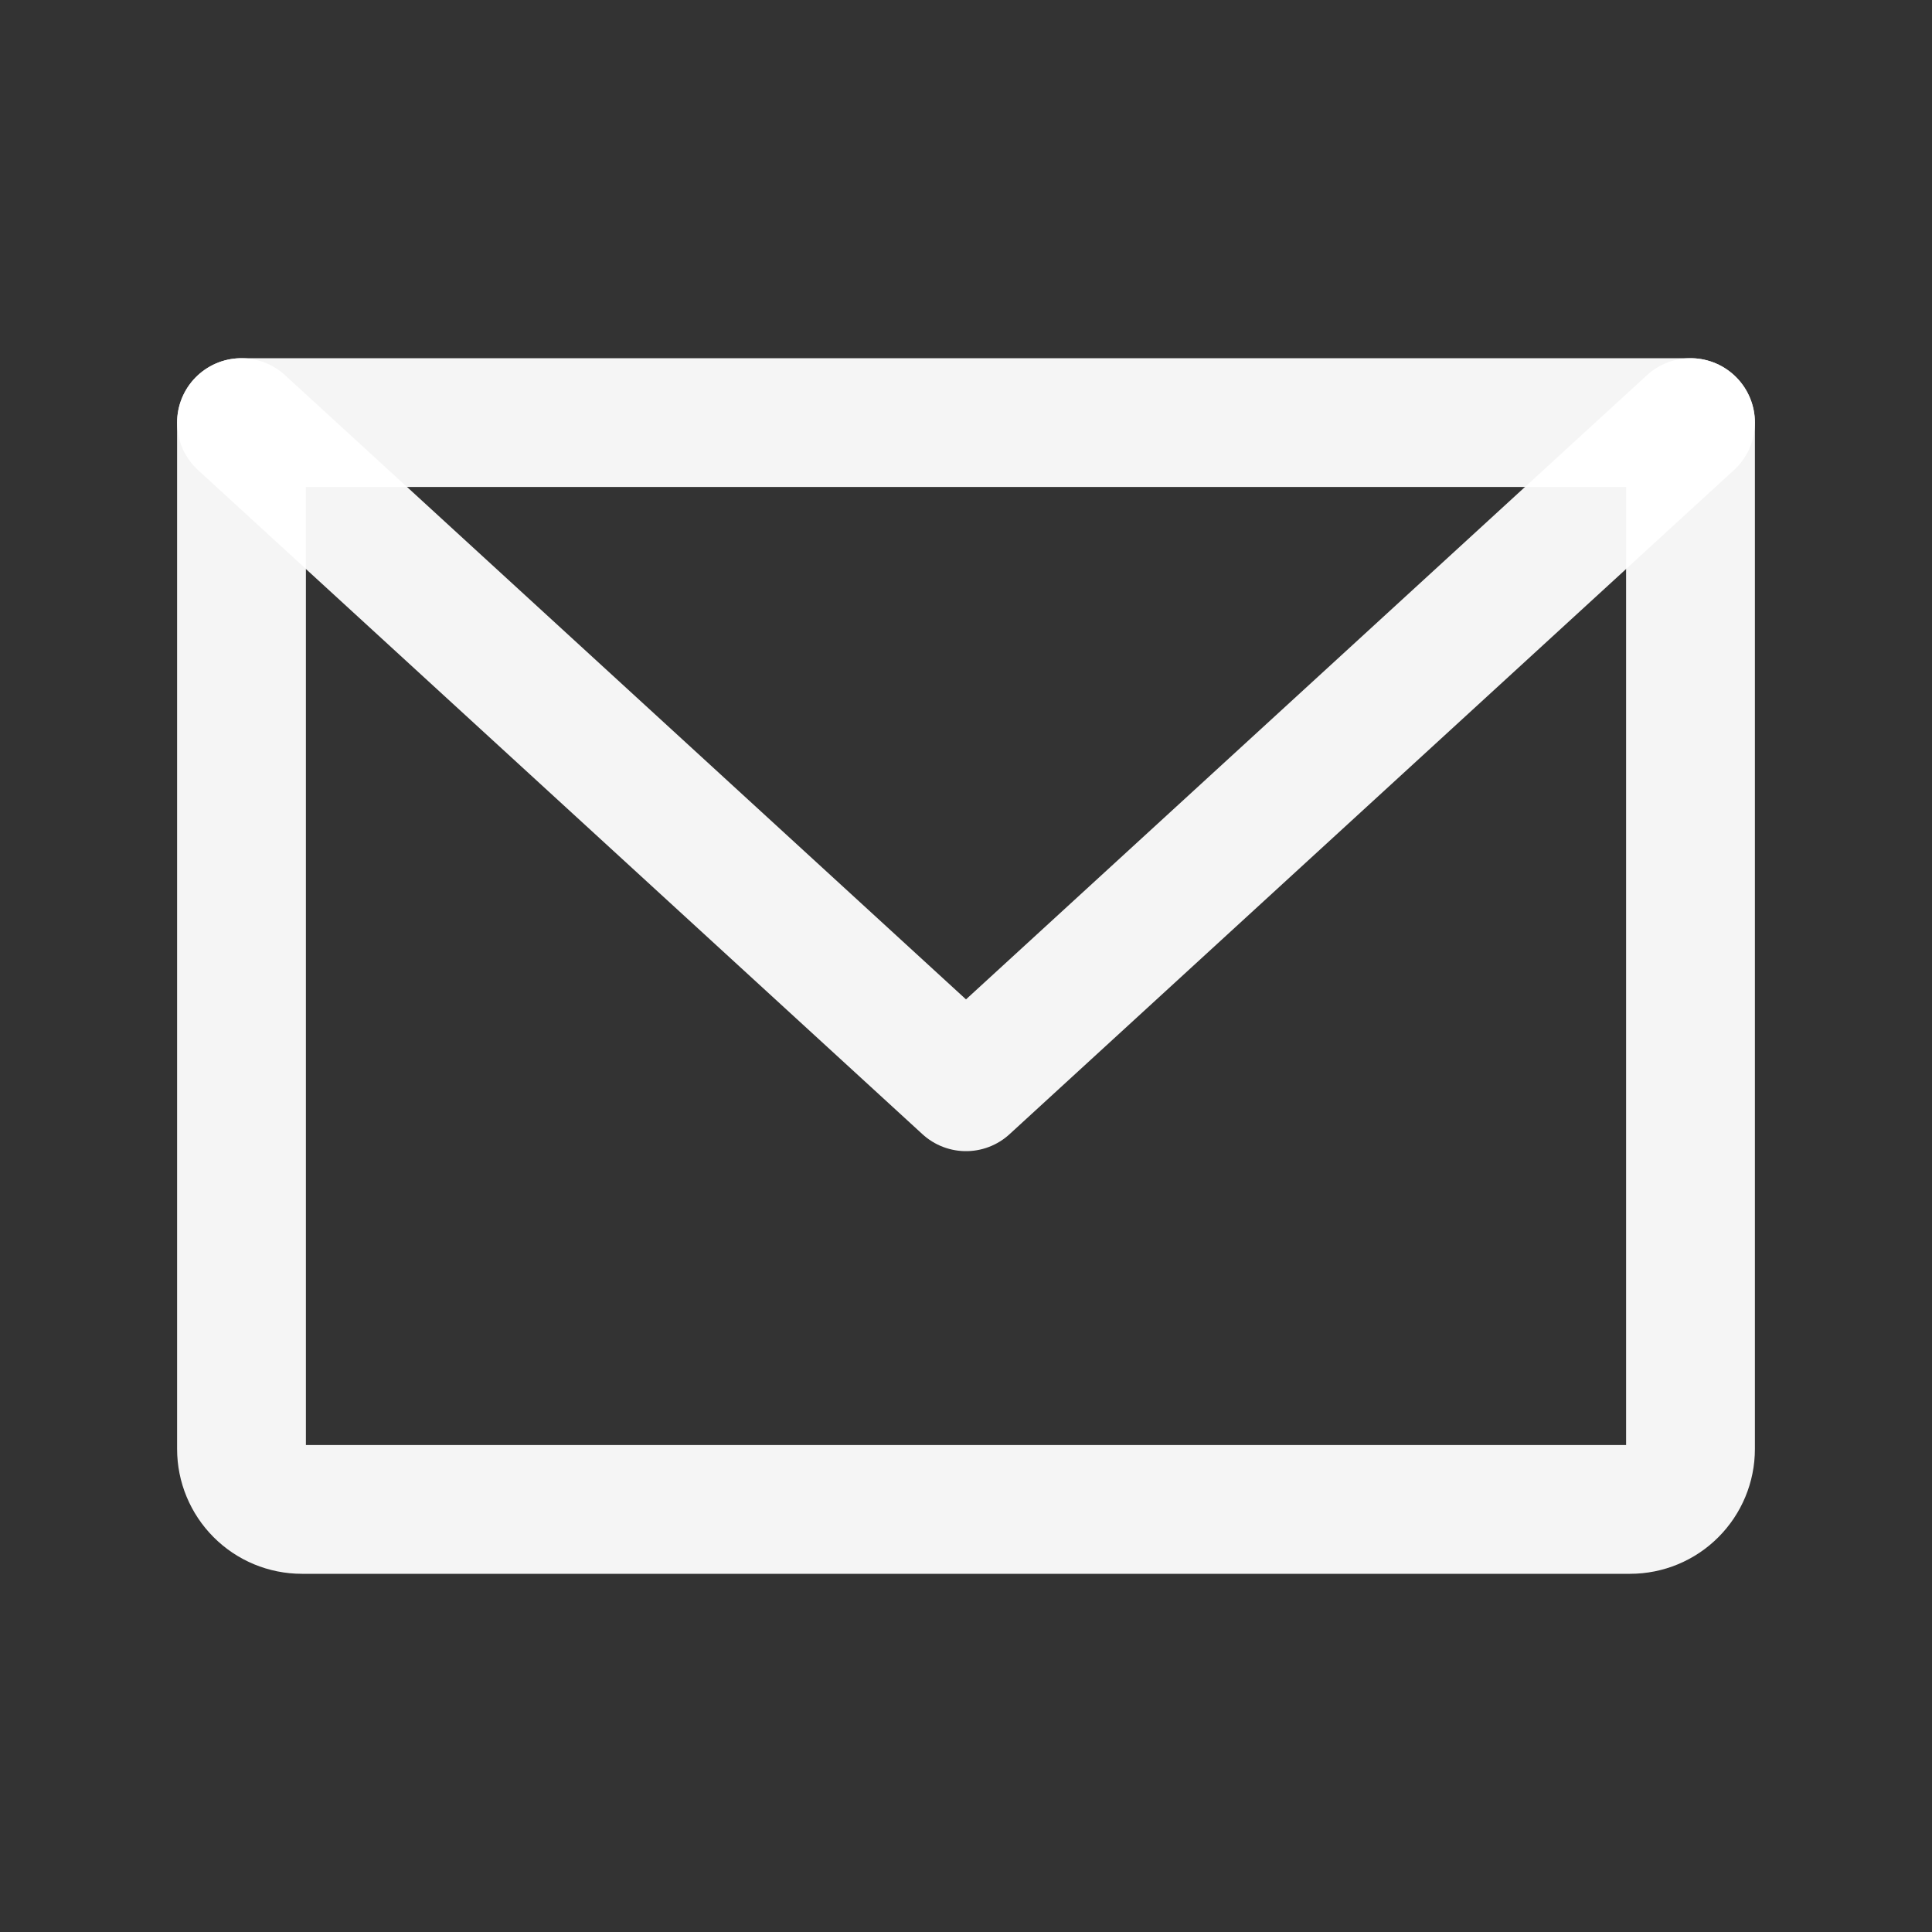
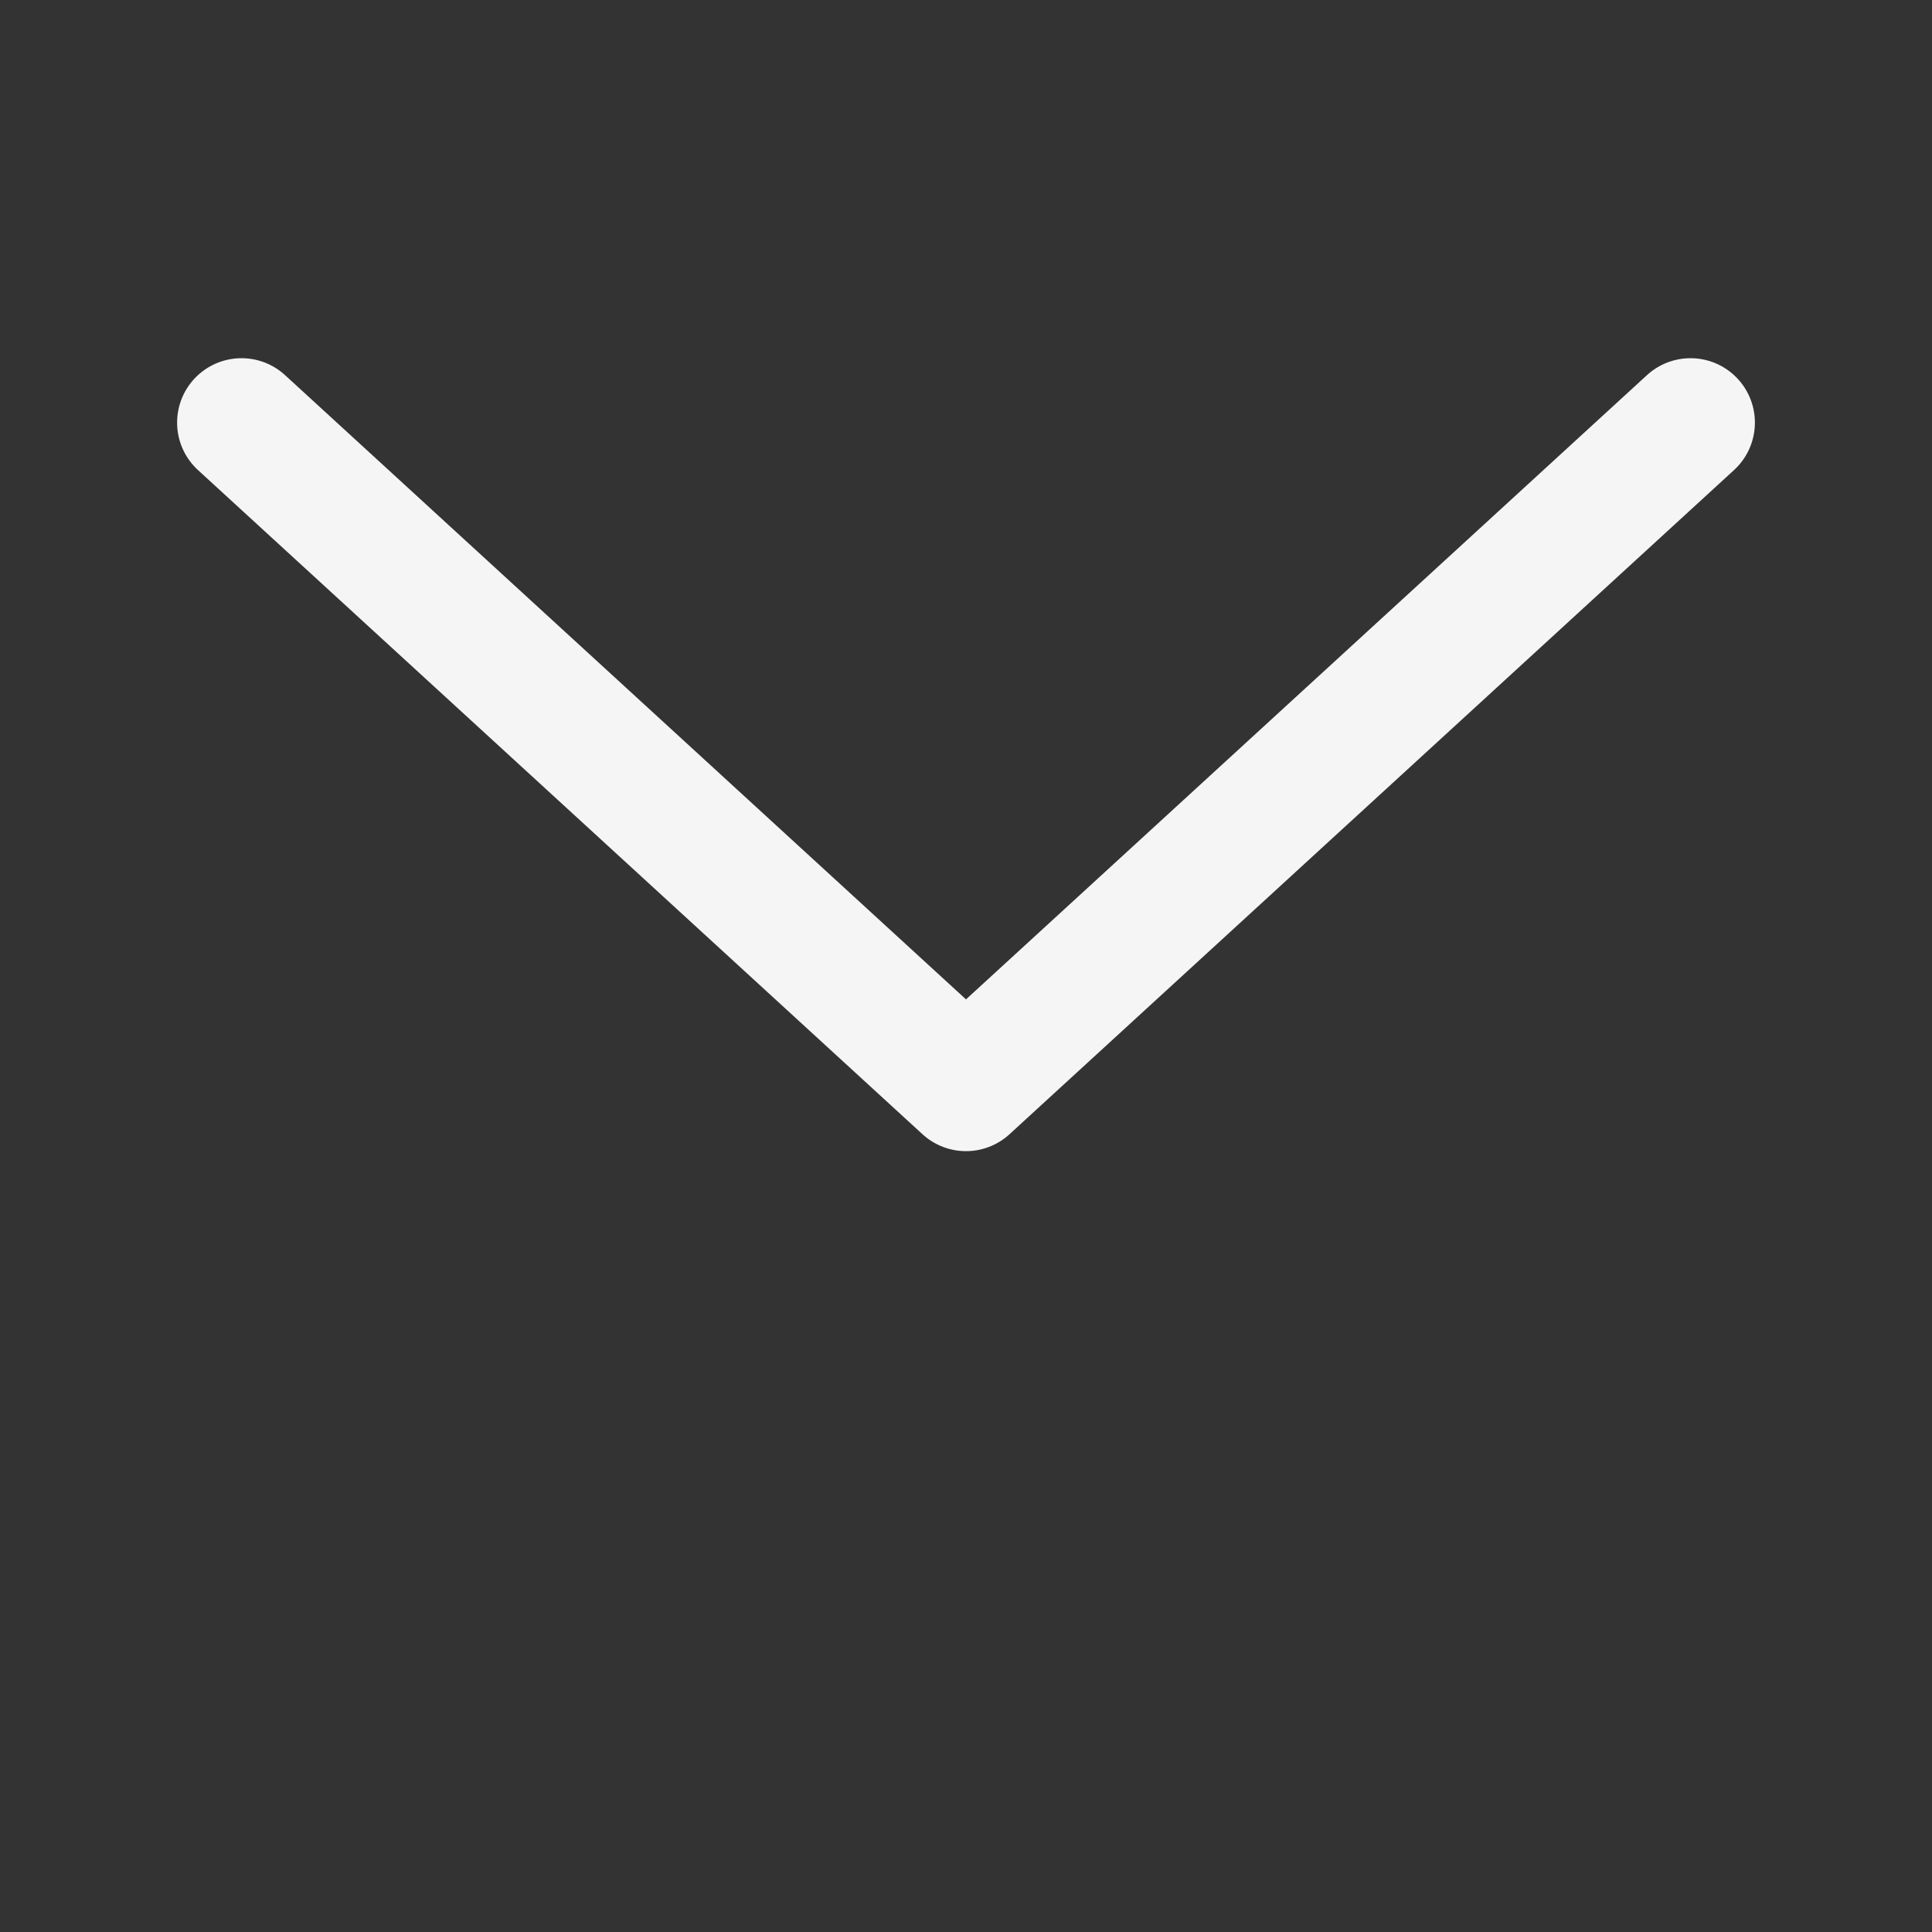
<svg xmlns="http://www.w3.org/2000/svg" width="30" height="30" viewBox="0 0 30 30" fill="none">
  <rect x="0" y="0" width="30" height="30" fill="#333333" stroke="none" />
-   <path d="M3.75 6.562H26.25V22.5C26.25 22.749 26.151 22.987 25.975 23.163C25.8 23.339 25.561 23.438 25.312 23.438H4.688C4.439 23.438 4.2 23.339 4.025 23.163C3.849 22.987 3.75 22.749 3.75 22.5V6.562Z" stroke="white" stroke-opacity="0.95" stroke-width="2" stroke-linecap="round" stroke-linejoin="round" />
  <path d="M26.25 6.562L15 16.875L3.75 6.562" stroke="white" stroke-opacity="0.95" stroke-width="2" stroke-linecap="round" stroke-linejoin="round" />
</svg>